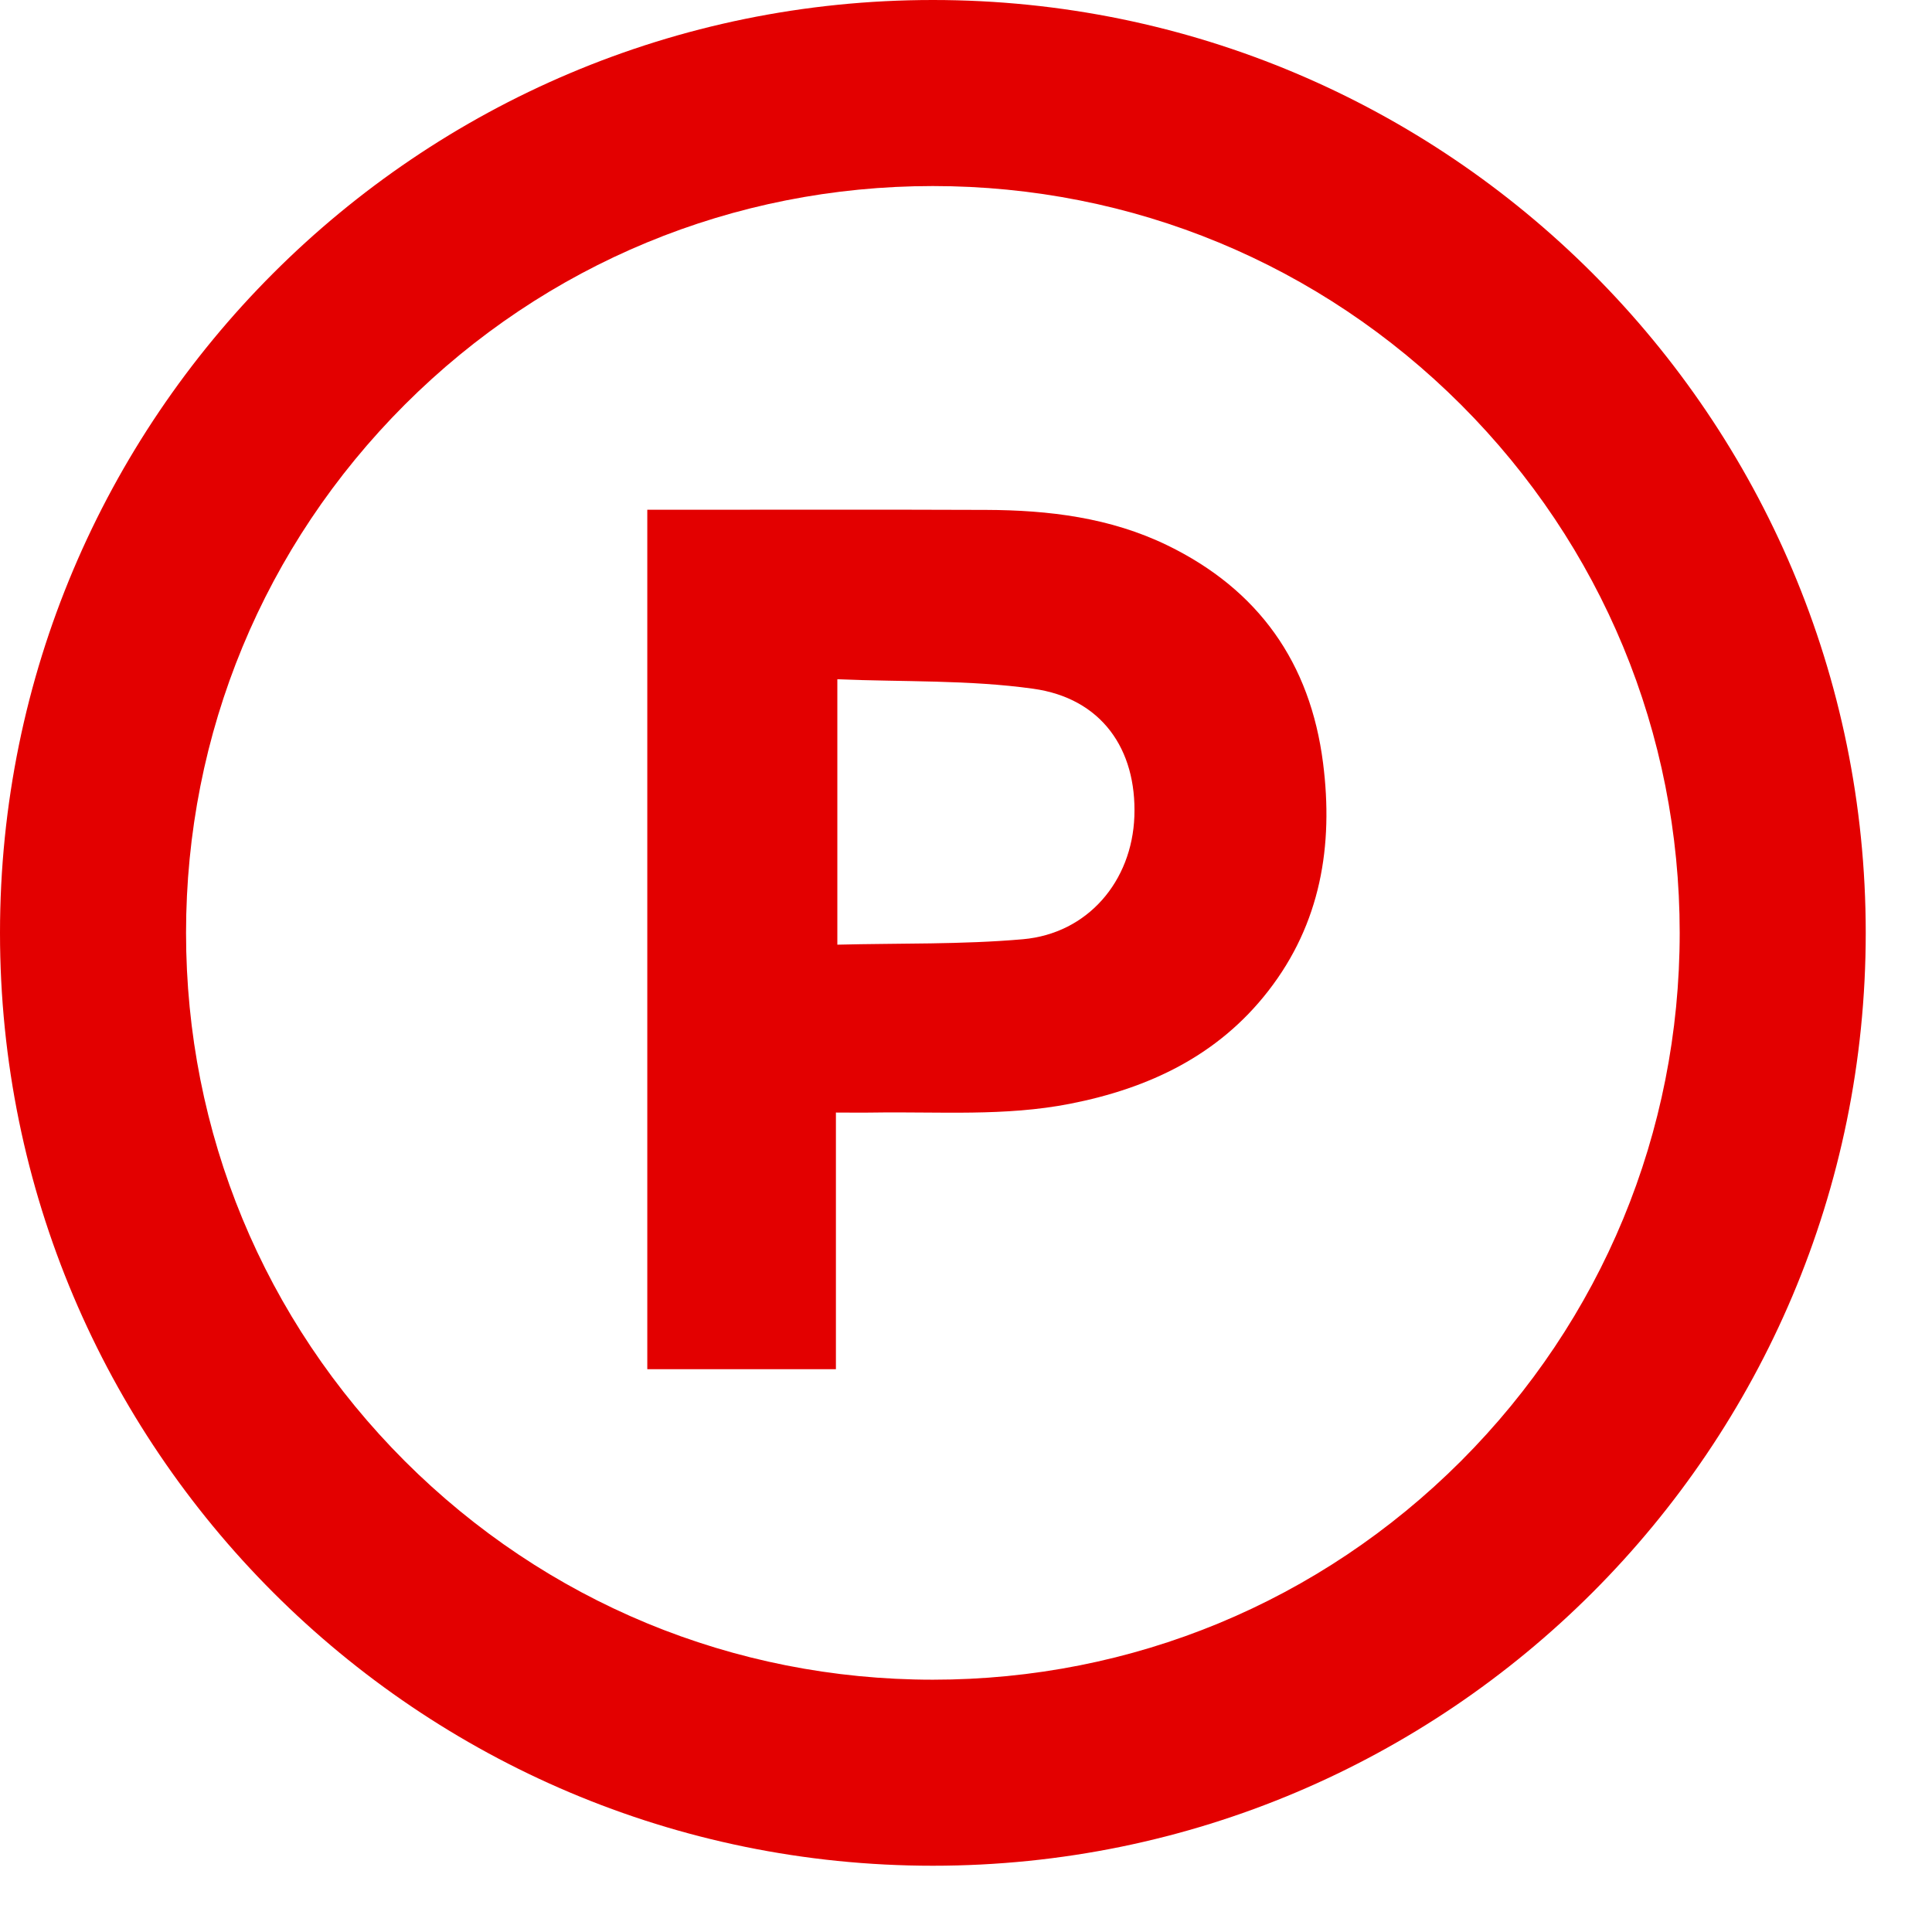
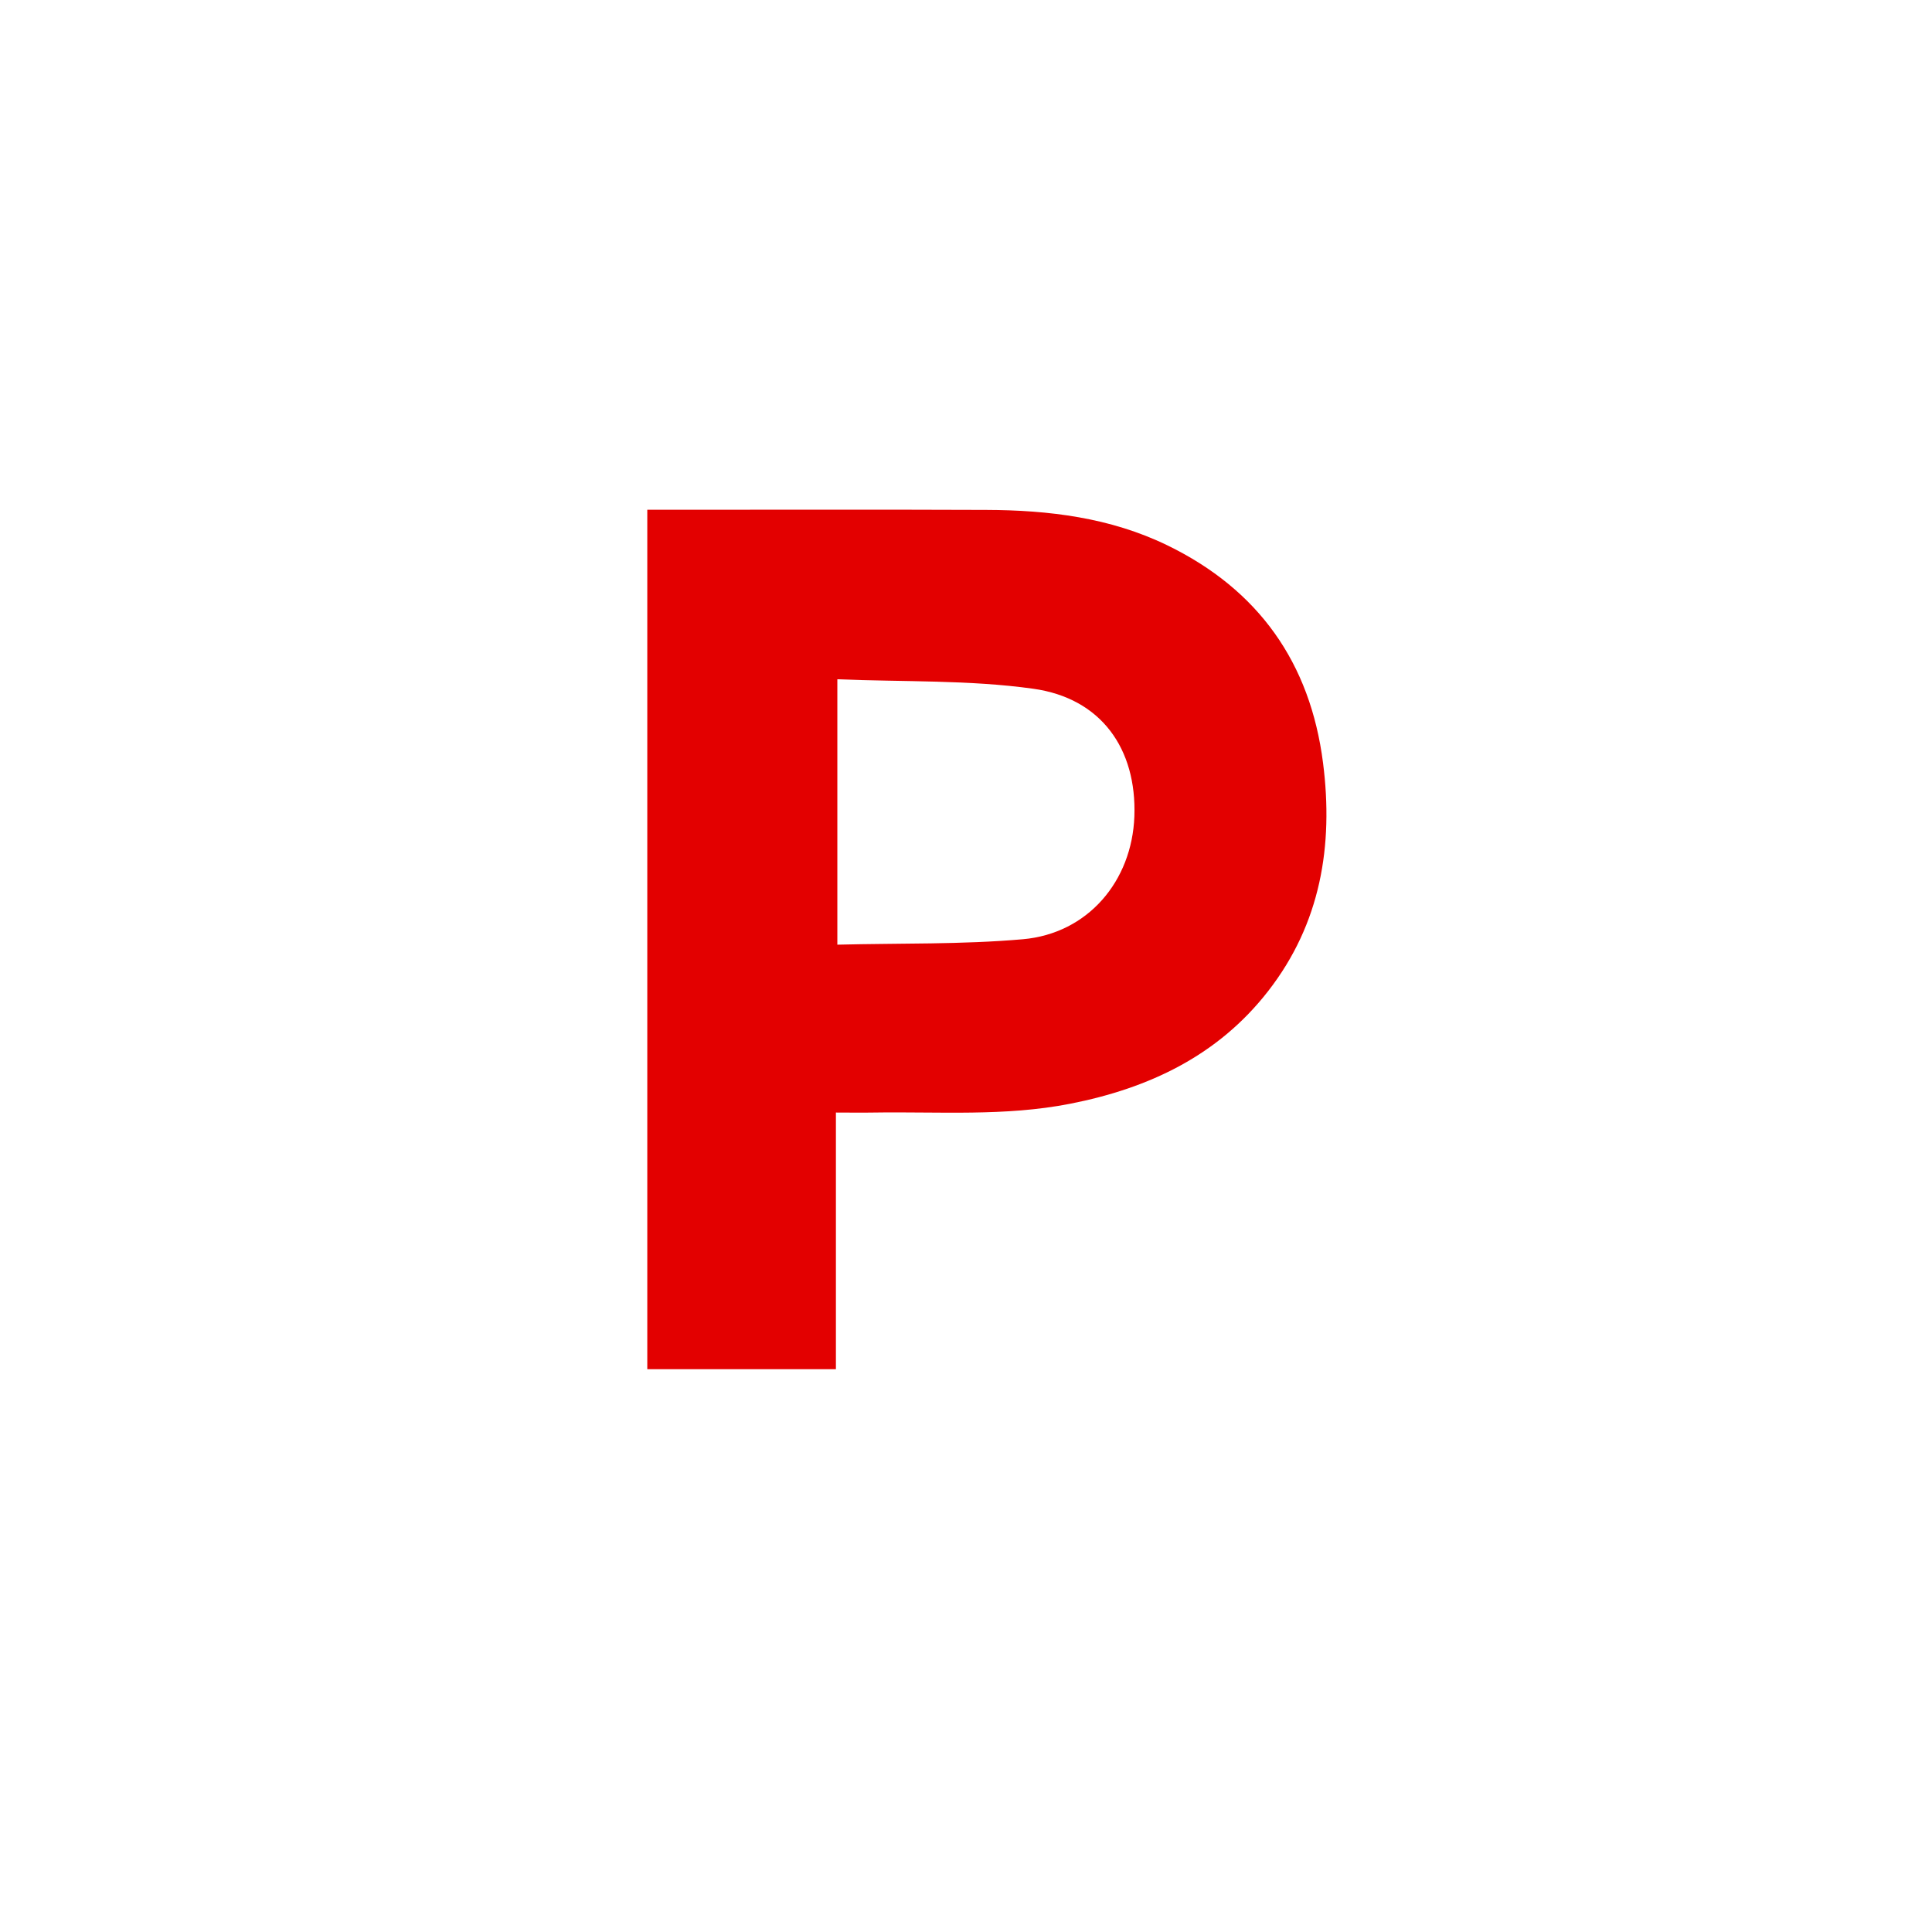
<svg xmlns="http://www.w3.org/2000/svg" width="27" height="27" viewBox="0 0 27 27" fill="none">
  <path d="M9.046 7.124C9.136 7.124 9.212 7.124 9.288 7.124C10.786 7.124 12.284 7.12 13.782 7.126C14.656 7.129 15.515 7.233 16.314 7.621C17.589 8.241 18.312 9.263 18.49 10.664C18.637 11.818 18.456 12.908 17.724 13.849C17.023 14.752 16.056 15.209 14.956 15.425C14.046 15.604 13.126 15.534 12.21 15.548C12.042 15.551 11.875 15.548 11.682 15.548V19.135H9.046V7.124H9.046ZM11.702 9.492V13.202C12.578 13.18 13.441 13.201 14.295 13.126C15.202 13.046 15.82 12.315 15.853 11.409C15.887 10.467 15.391 9.757 14.438 9.625C13.544 9.5 12.627 9.531 11.702 9.493V9.492Z" fill="#E30000" />
-   <path d="M13.037 2.6C15.825 2.6 18.446 3.686 20.418 5.656C22.389 7.628 23.474 10.249 23.474 13.037C23.474 15.825 22.388 18.446 20.418 20.418C18.446 22.389 15.825 23.474 13.037 23.474C10.249 23.474 7.628 22.388 5.656 20.418C3.685 18.446 2.6 15.825 2.6 13.037C2.6 10.249 3.686 7.628 5.656 5.656C7.628 3.685 10.249 2.6 13.037 2.6ZM13.037 0C5.837 0 0 5.837 0 13.037C0 20.237 5.837 26.074 13.037 26.074C20.237 26.074 26.074 20.237 26.074 13.037C26.074 5.837 20.236 0 13.037 0Z" fill="#E30000" />
</svg>